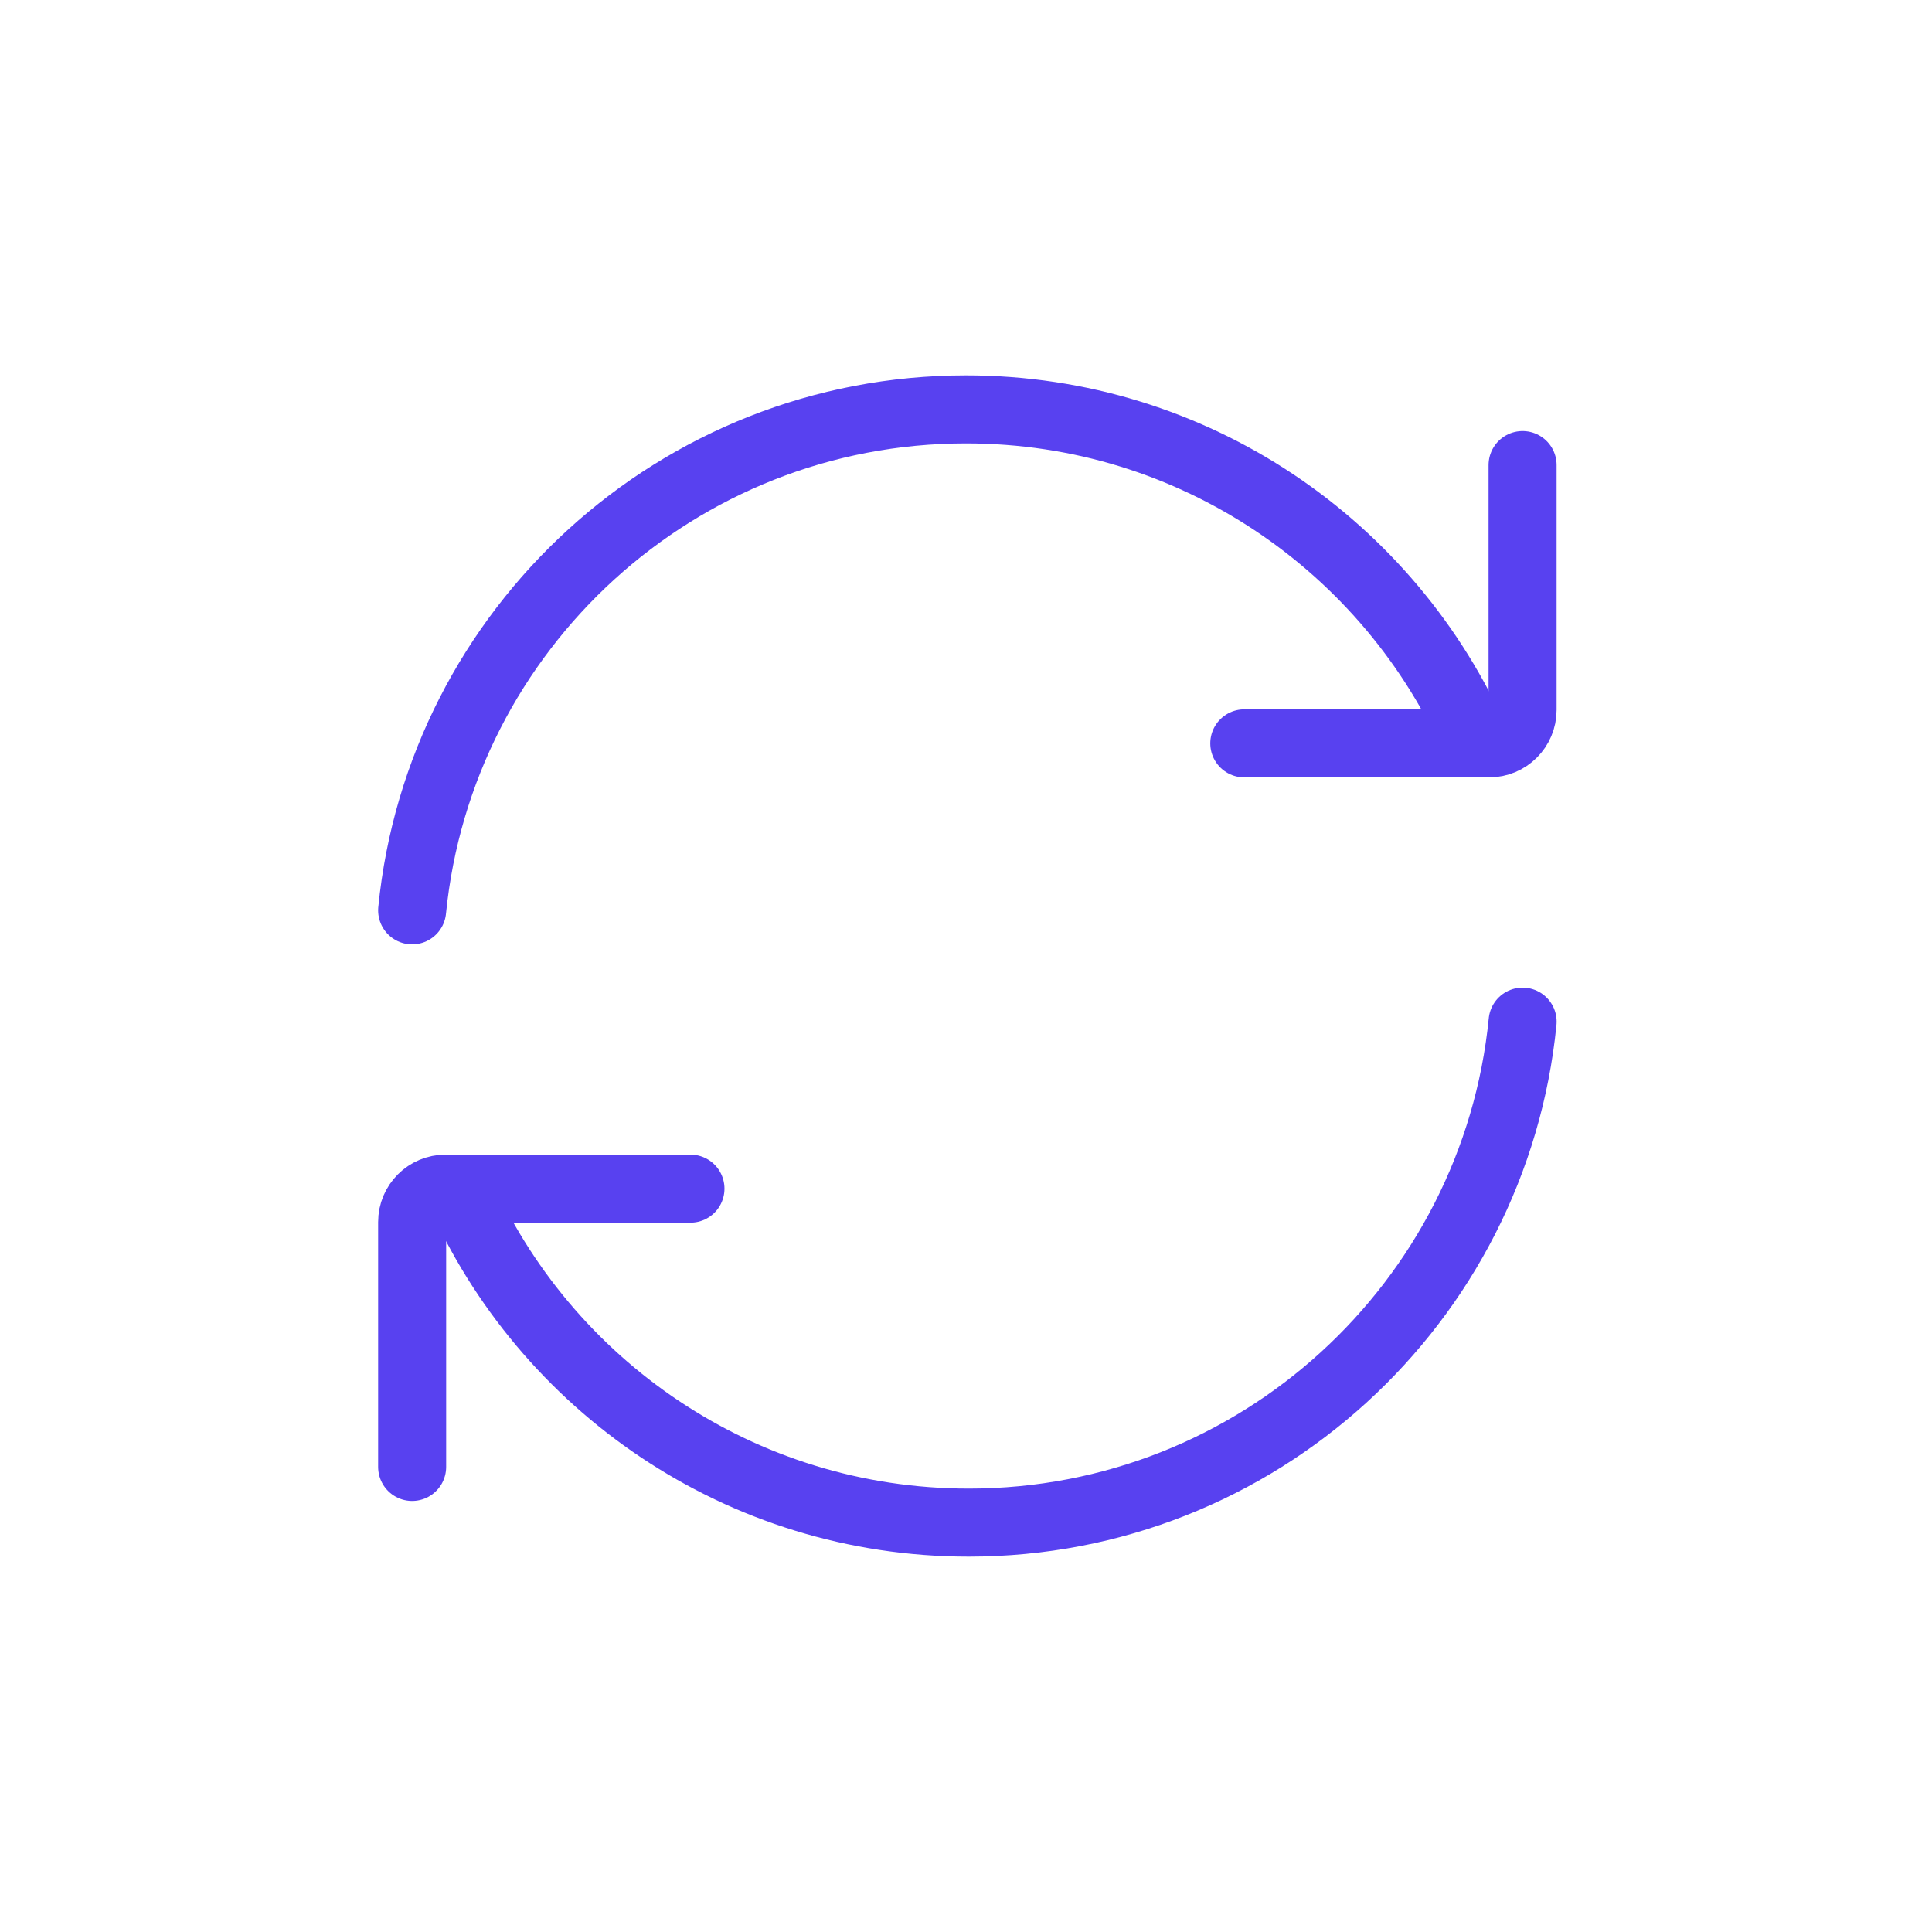
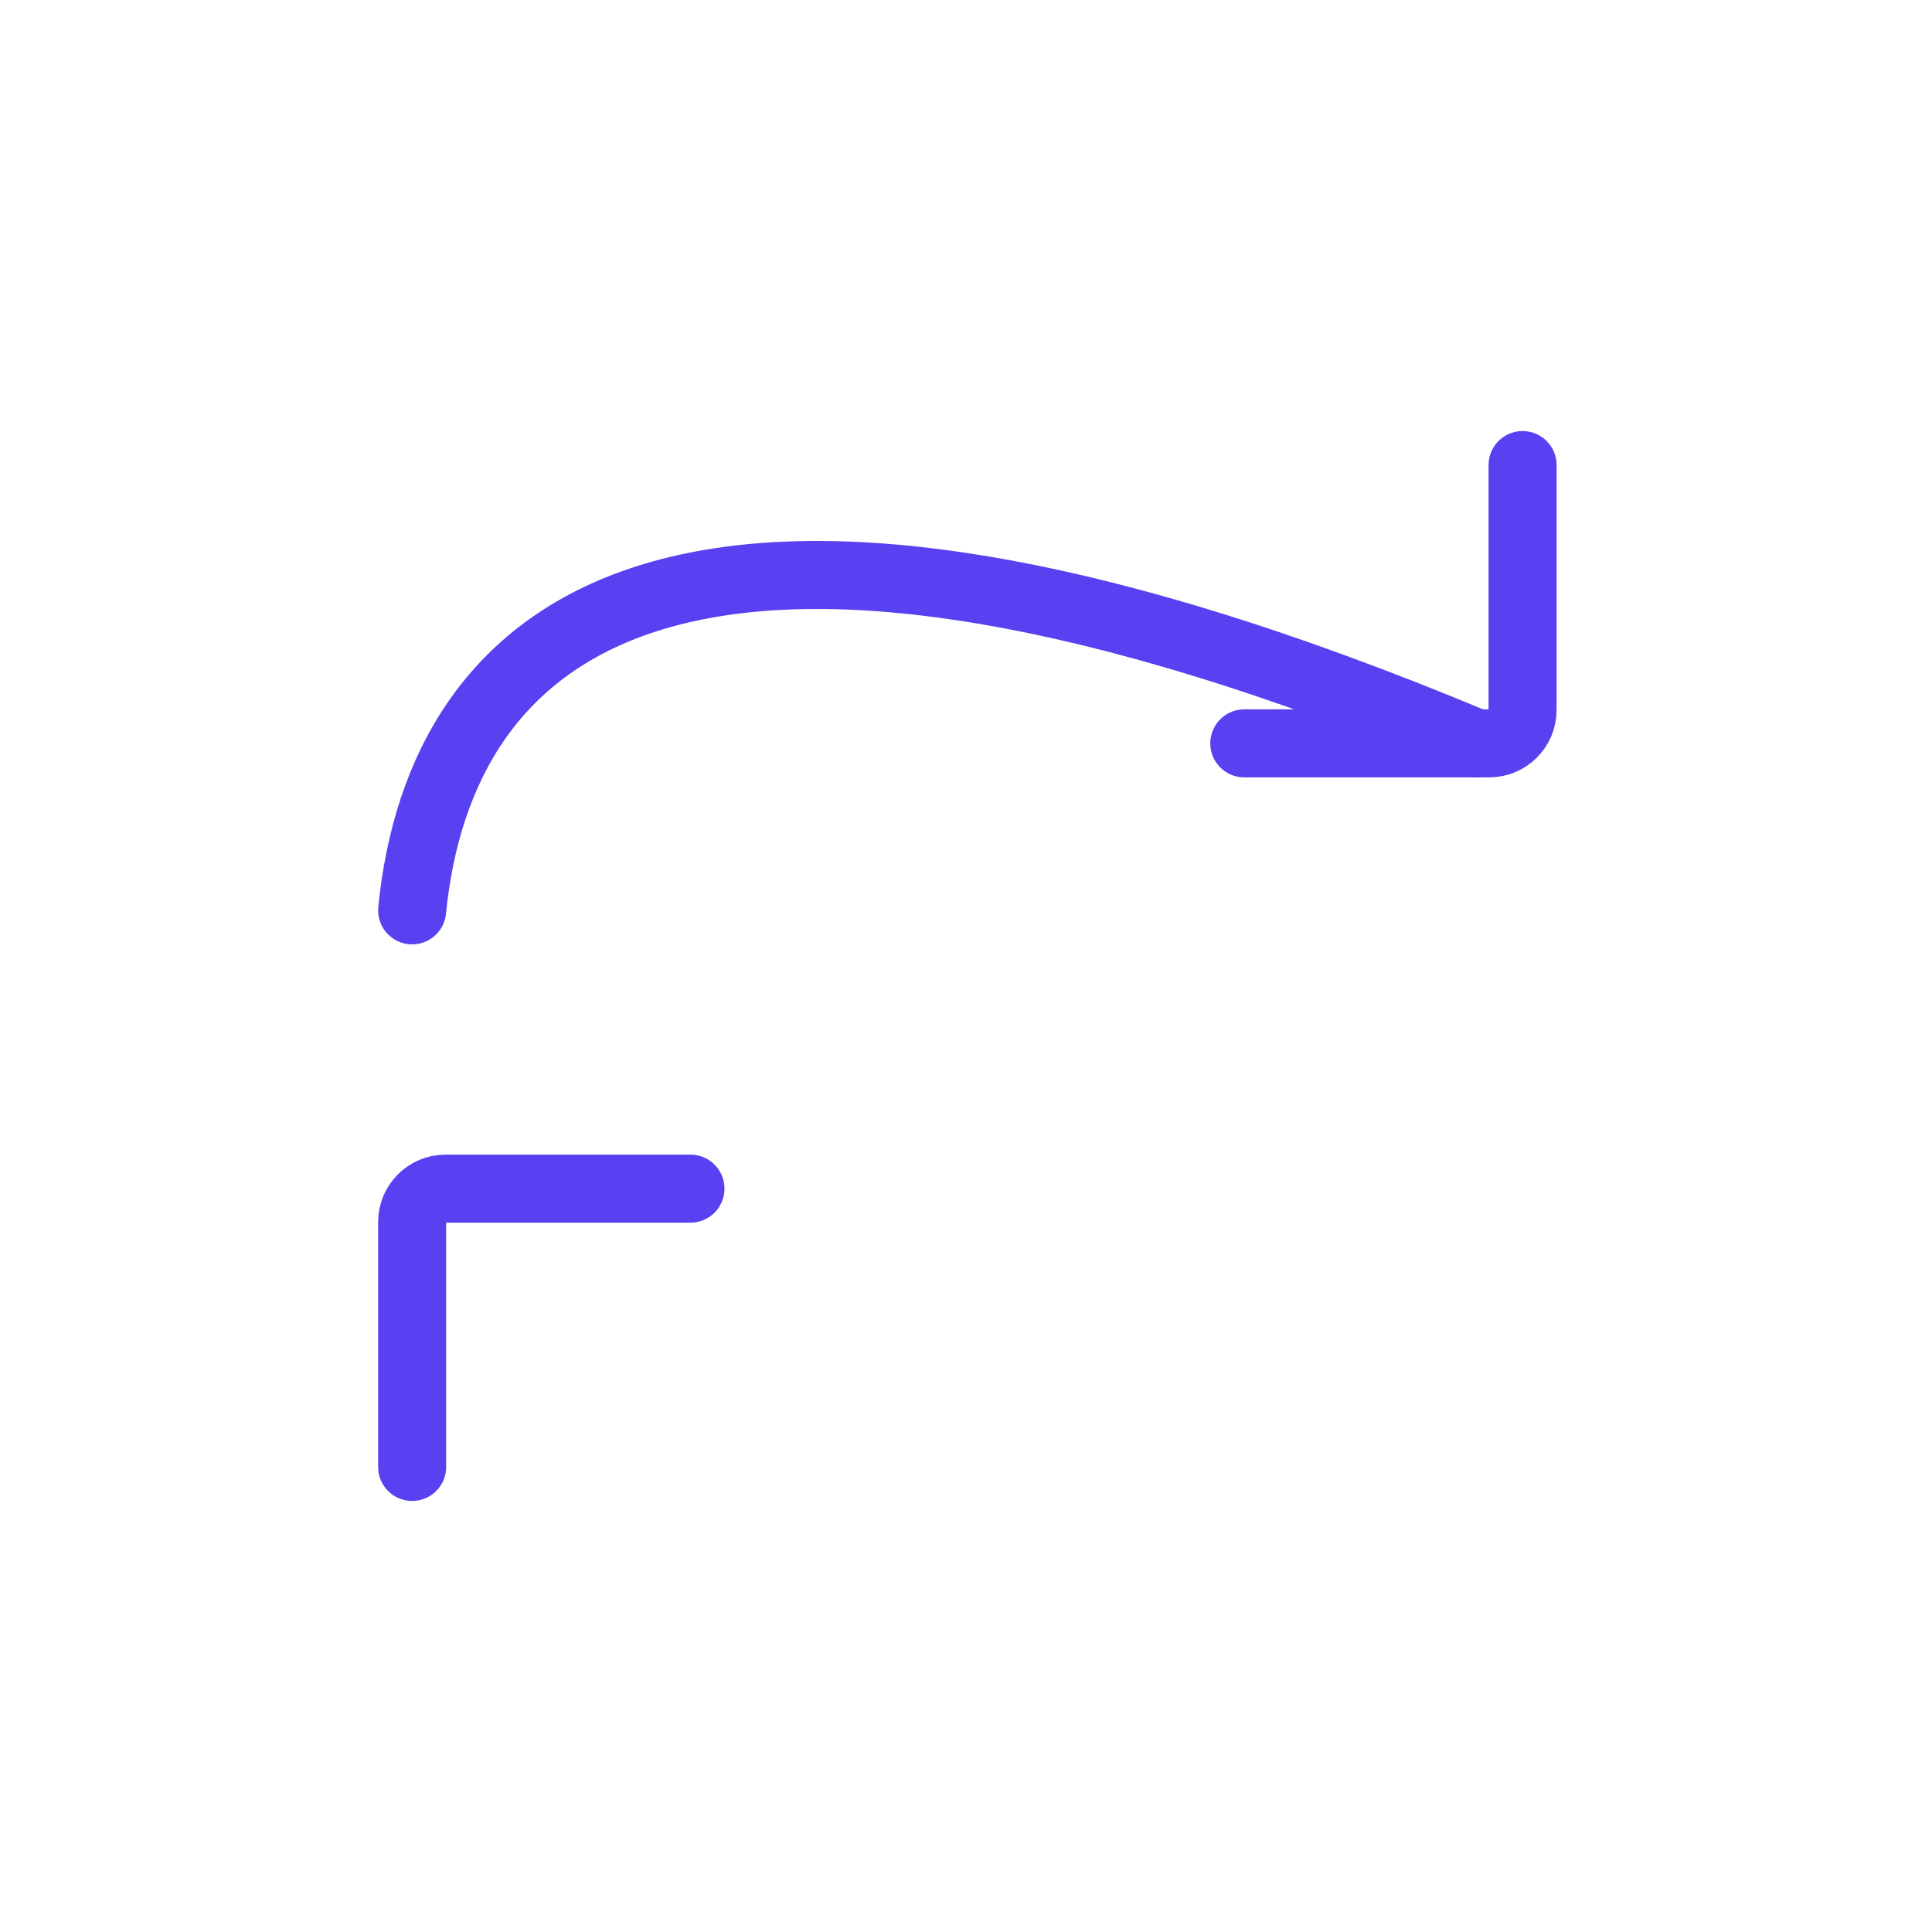
<svg xmlns="http://www.w3.org/2000/svg" width="71" height="71" viewBox="0 0 71 71" fill="none">
  <g clip-path="url(#clip0_352_306)">
-     <path d="M54.253 27.318C51.096 20.094 43.888 15.045 35.5 15.045C24.894 15.045 16.173 23.118 15.146 33.455" stroke="#5841F0" stroke-width="2.5" stroke-linecap="round" stroke-linejoin="round" />
+     <path d="M54.253 27.318C24.894 15.045 16.173 23.118 15.146 33.455" stroke="#5841F0" stroke-width="2.5" stroke-linecap="round" stroke-linejoin="round" />
    <path d="M45.727 27.318H54.727C55.404 27.318 55.954 26.769 55.954 26.091V17.091" stroke="#5841F0" stroke-width="2.5" stroke-linecap="round" stroke-linejoin="round" />
-     <path d="M16.849 43.682C20.005 50.906 27.213 55.955 35.601 55.955C46.208 55.955 54.928 47.882 55.955 37.545" stroke="#5841F0" stroke-width="2.5" stroke-linecap="round" stroke-linejoin="round" />
    <path d="M25.374 43.682H16.374C15.696 43.682 15.146 44.231 15.146 44.909V53.909" stroke="#5841F0" stroke-width="2.5" stroke-linecap="round" stroke-linejoin="round" />
  </g>
  <defs>
    <clipPath id="clip0_352_306">
      <rect width="45" height="45" fill="white" transform="translate(13 13)" />
    </clipPath>
  </defs>
</svg>